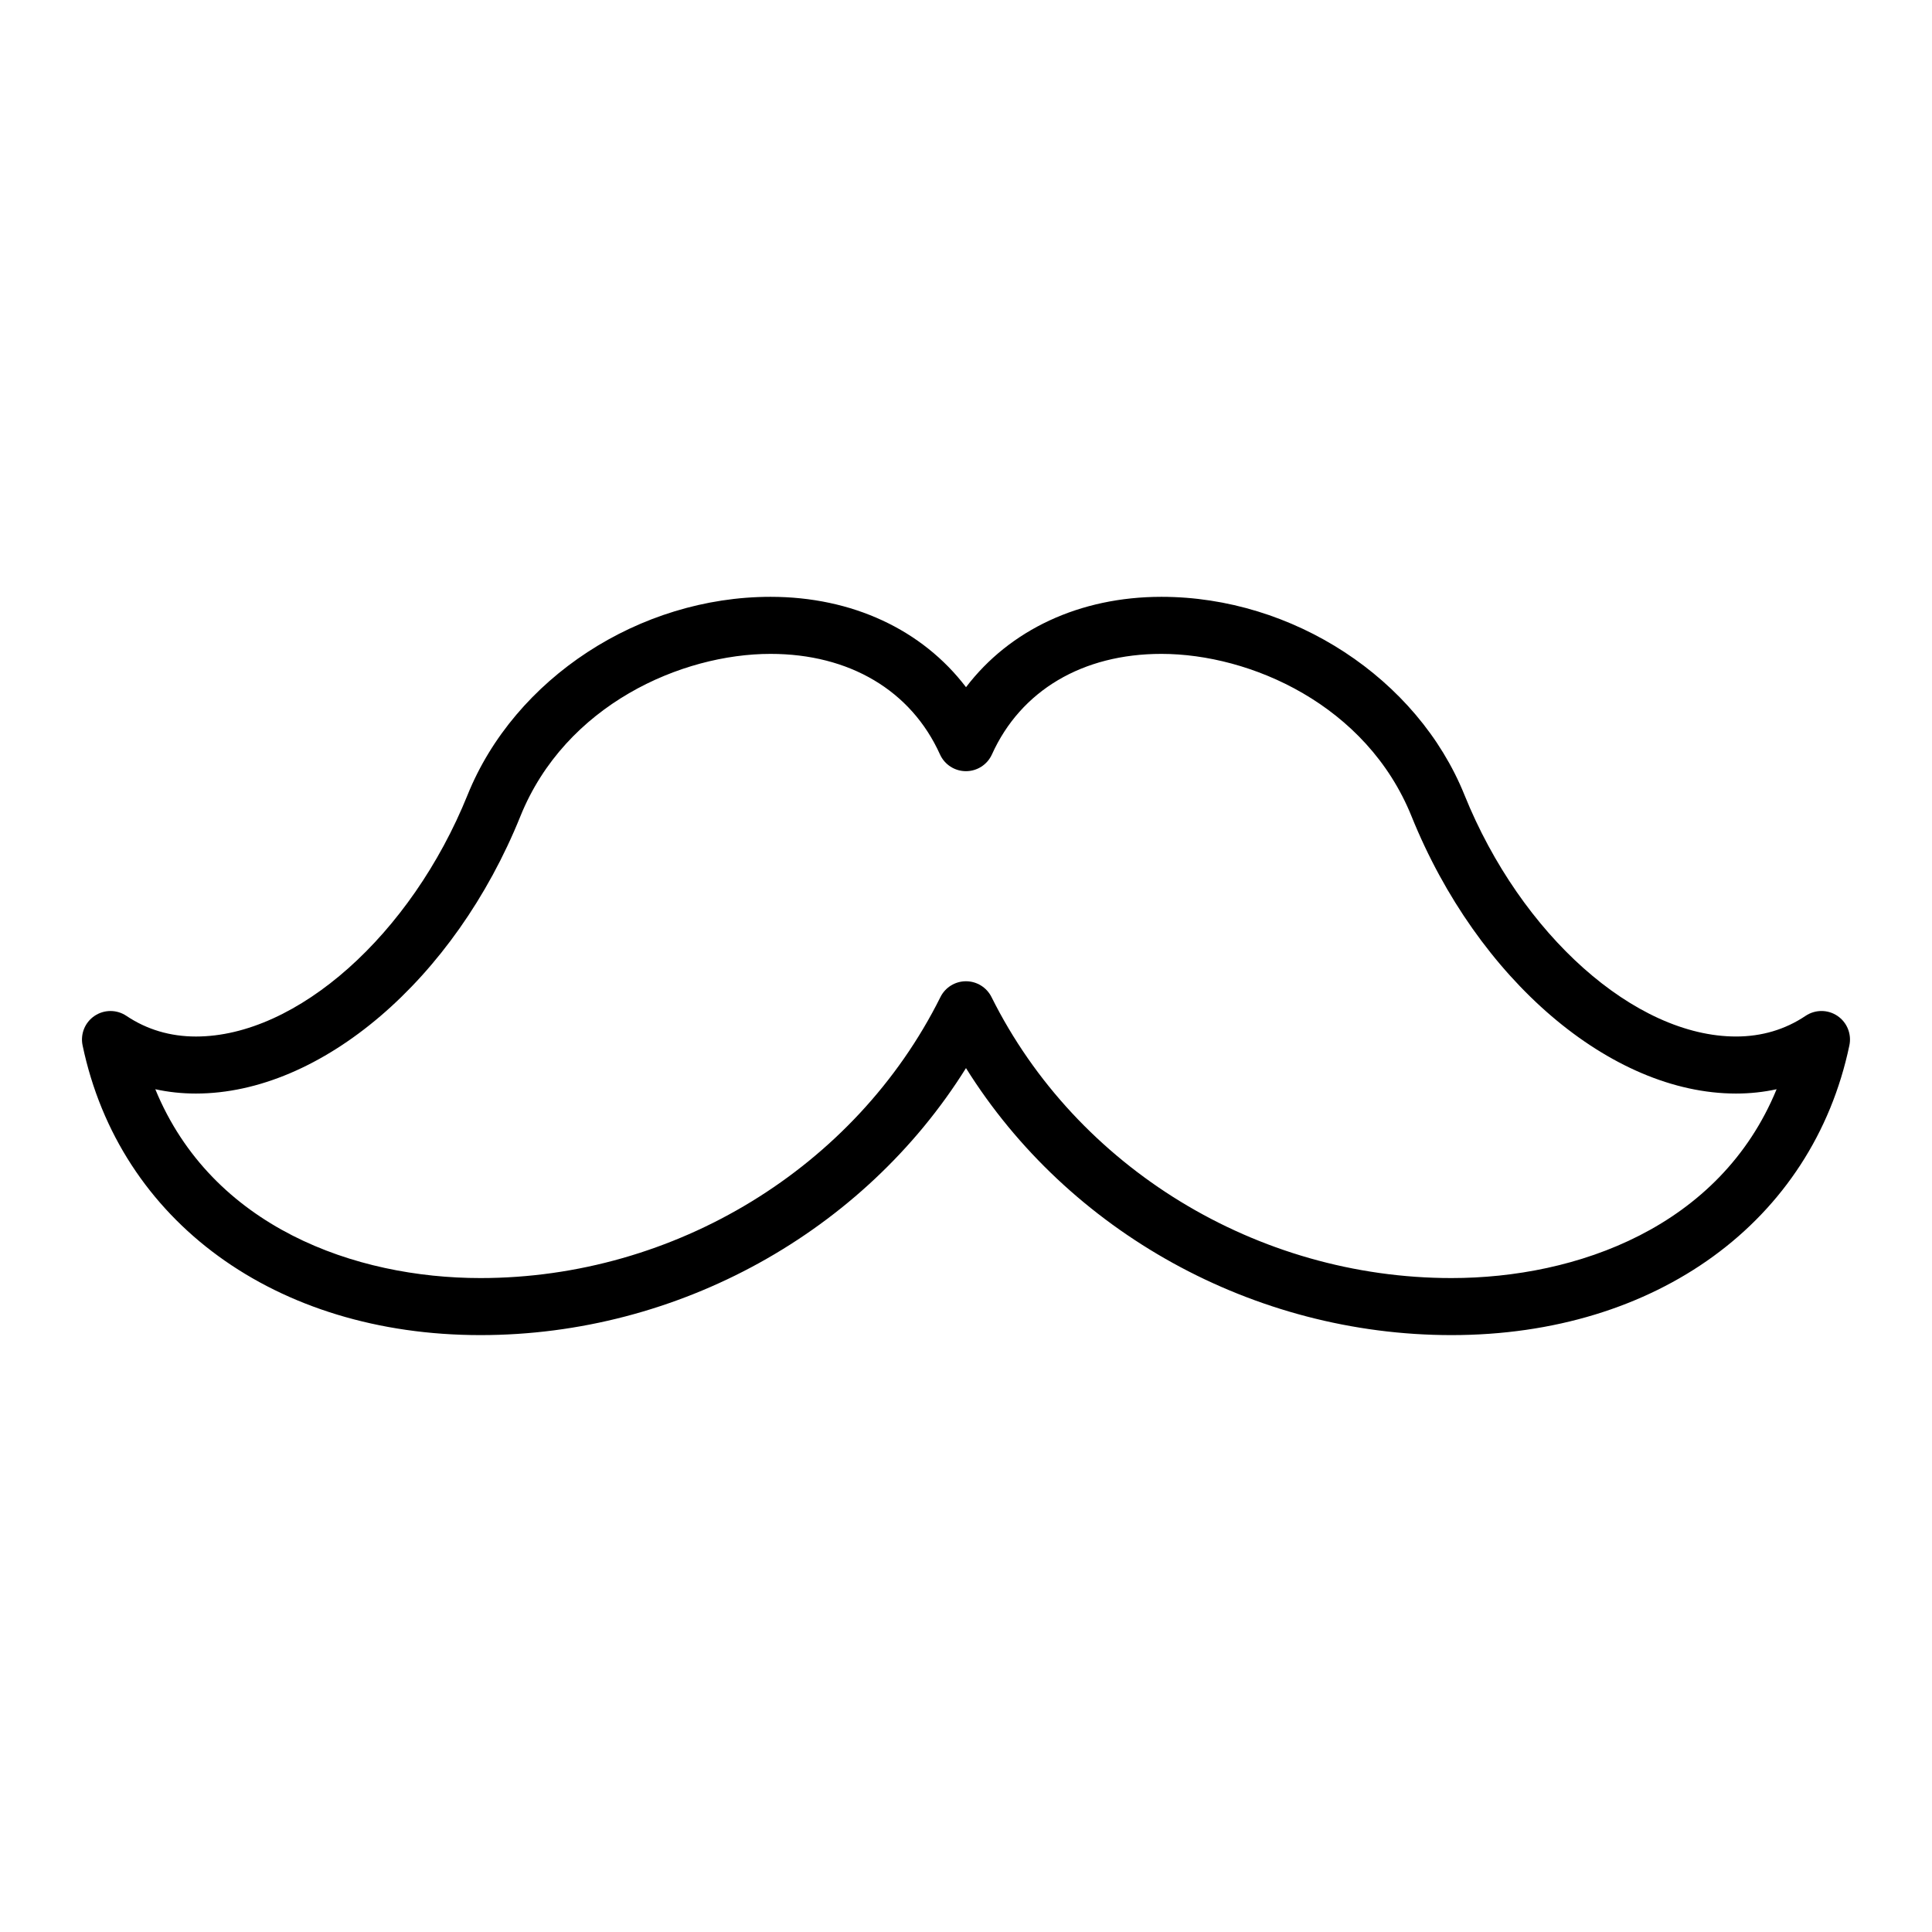
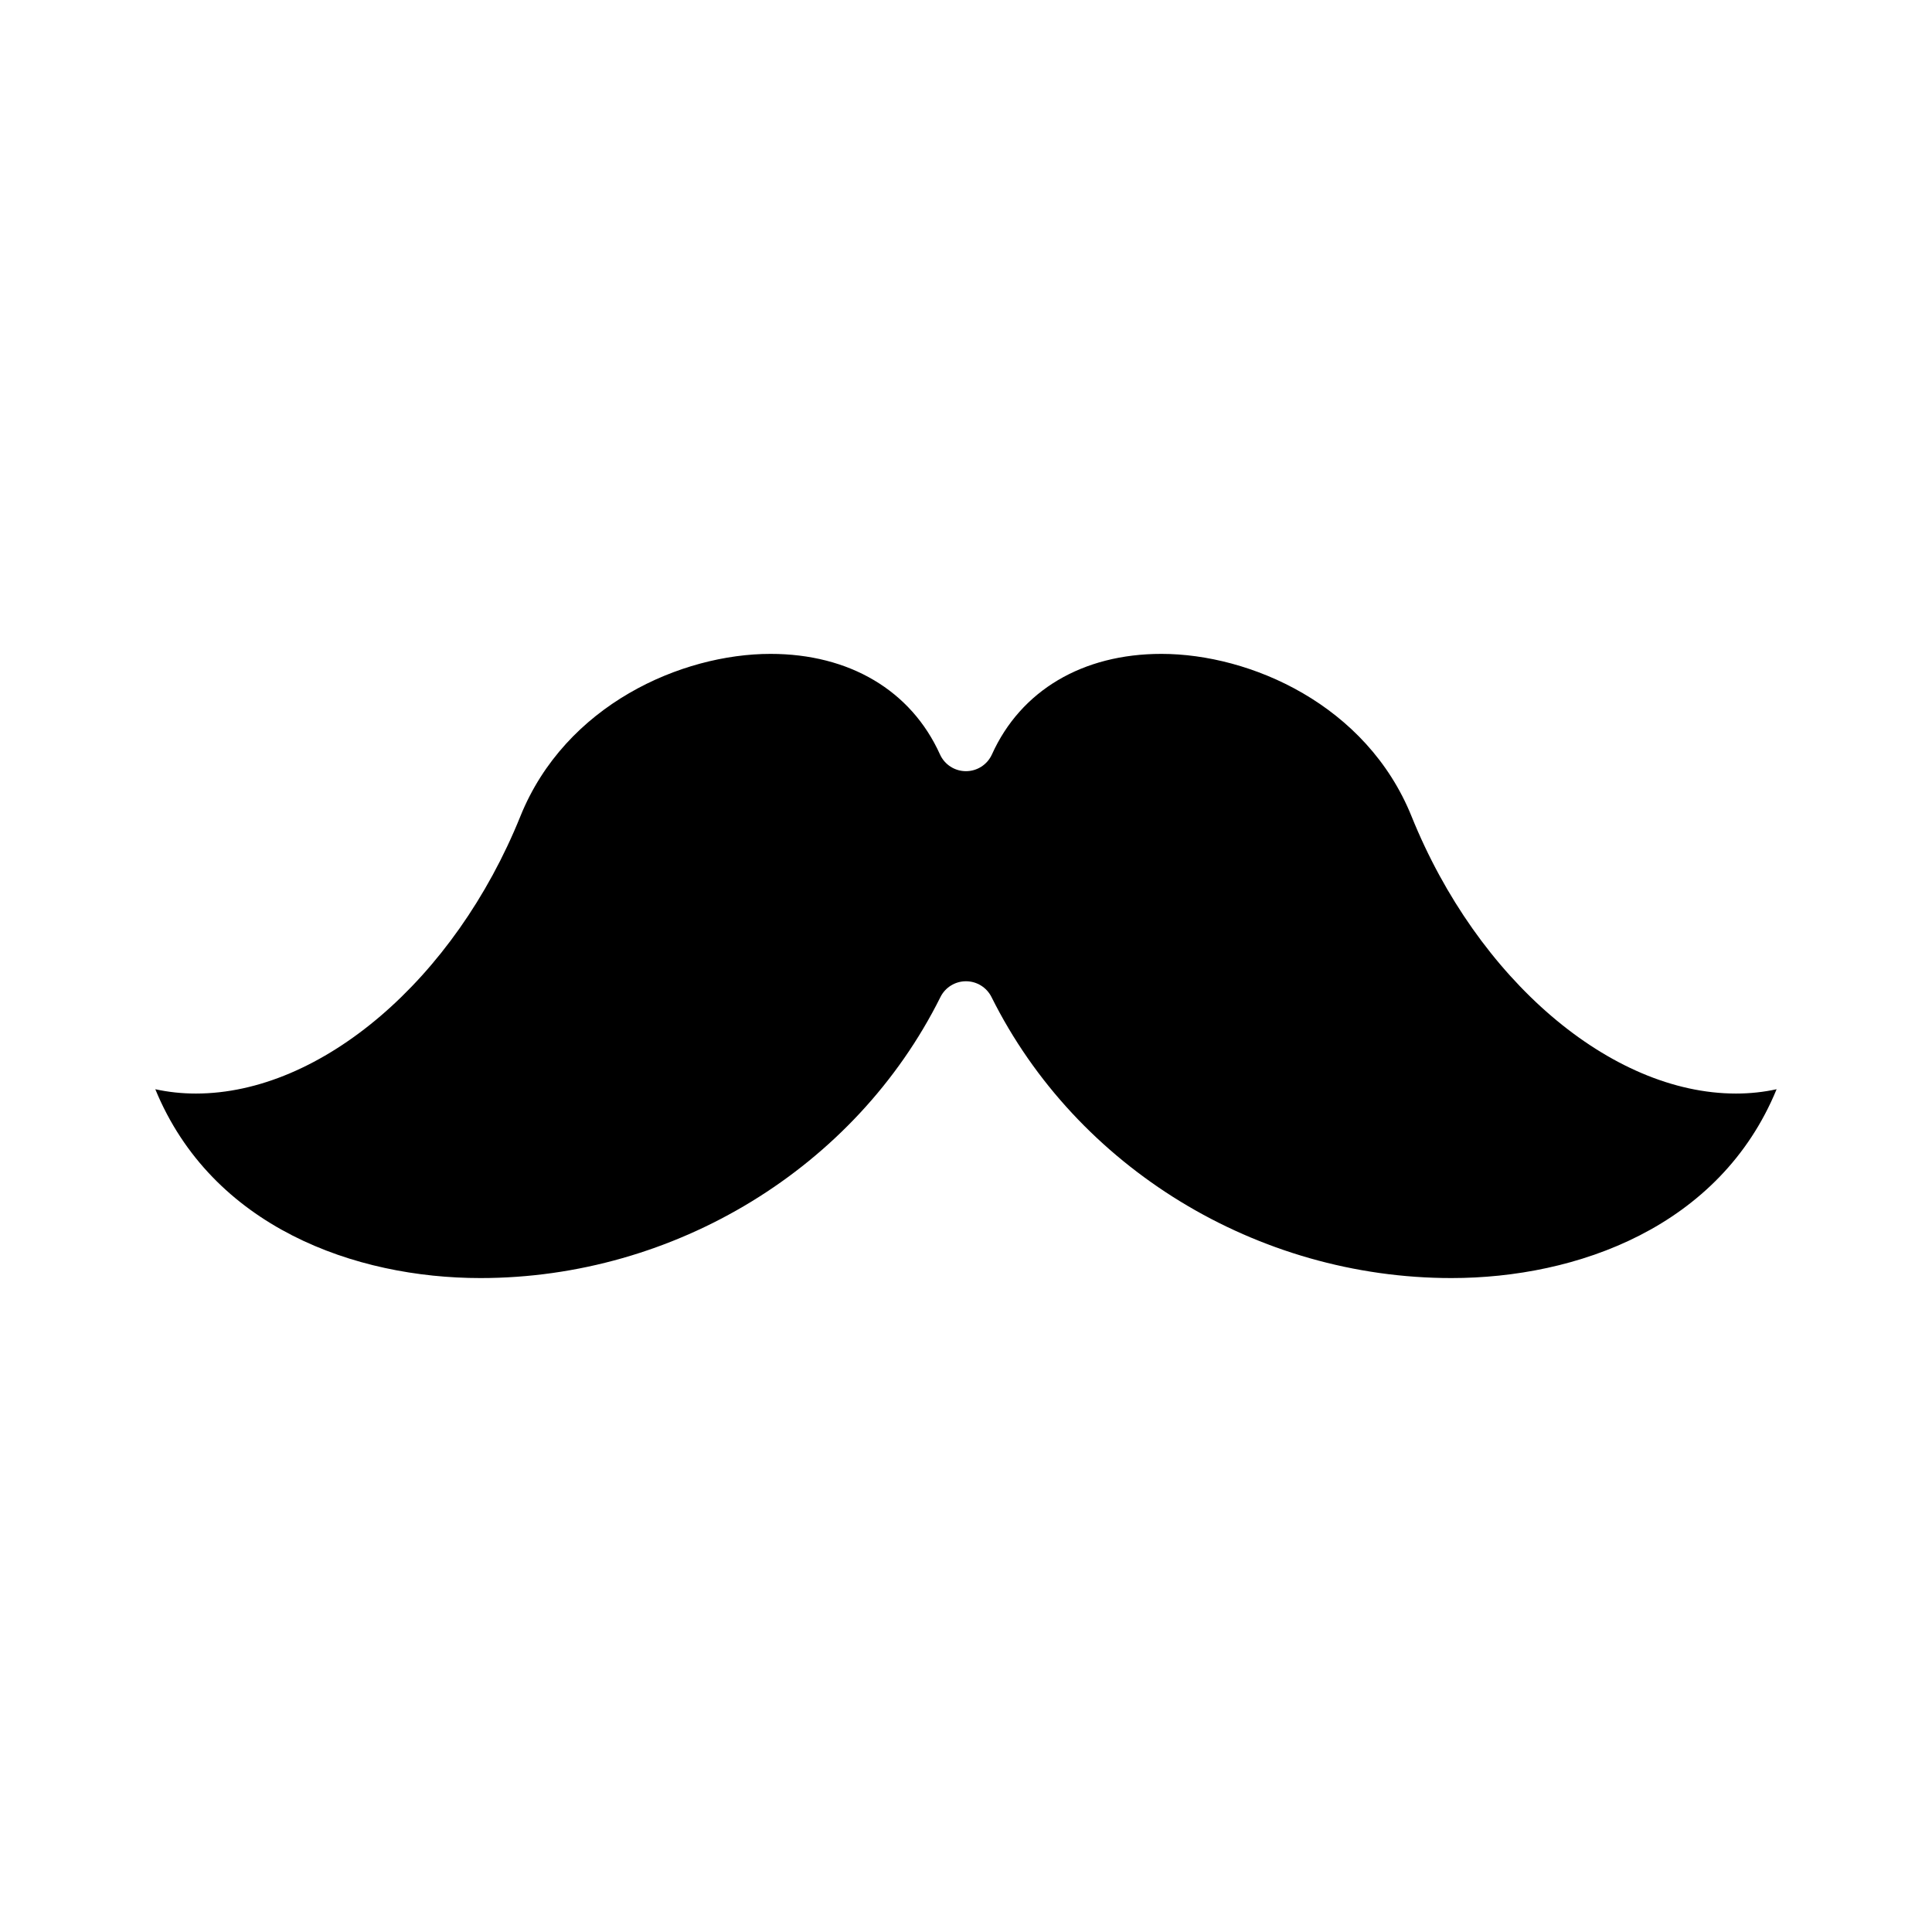
<svg xmlns="http://www.w3.org/2000/svg" fill="#000000" width="800px" height="800px" version="1.1" viewBox="144 144 512 512">
-   <path d="m630.94 413.22c-2.551-1.719-5.879-1.723-8.438-0.012-5.414 3.637-11.621 5.477-18.438 5.477-26.723 0-56.992-26.918-71.965-64.016-12.48-30.914-45.5-52.504-80.301-52.504-21.676 0-40.211 8.75-51.793 23.949-11.582-15.199-30.121-23.949-51.793-23.949-34.805 0-67.828 21.59-80.301 52.504-14.988 37.098-45.258 64.02-71.98 64.02-6.82 0-13.023-1.844-18.438-5.477-2.559-1.715-5.891-1.707-8.438 0.012-2.551 1.719-3.797 4.805-3.168 7.812 9.77 46.645 51.152 76.781 105.44 76.781 52.488 0 101.57-27.379 128.67-70.762 27.102 43.383 76.188 70.762 128.67 70.762 54.281 0 95.664-30.137 105.44-76.781 0.629-3.008-0.621-6.098-3.168-7.816zm-102.27 69.48c-51.531 0-99.375-29.23-121.91-74.469-1.281-2.562-3.894-4.188-6.766-4.188s-5.488 1.621-6.766 4.188c-22.535 45.238-70.383 74.469-121.91 74.469-33.141 0-71.129-13.461-86.16-50.043 3.465 0.762 7.055 1.145 10.77 1.145 33.156 0 68.52-30.215 85.977-73.469 11.941-29.578 42.734-43.047 66.293-43.047 20.895 0 37.262 9.707 44.906 26.637 1.219 2.707 3.914 4.449 6.887 4.449s5.668-1.742 6.887-4.449c7.644-16.93 24.012-26.637 44.906-26.637 23.559 0 54.352 13.469 66.293 43.047 17.461 43.258 52.82 73.469 85.977 73.469 3.715 0 7.305-0.383 10.77-1.145-15.031 36.582-53.02 50.043-86.16 50.043z" />
+   <path d="m630.94 413.22zm-102.27 69.48c-51.531 0-99.375-29.23-121.91-74.469-1.281-2.562-3.894-4.188-6.766-4.188s-5.488 1.621-6.766 4.188c-22.535 45.238-70.383 74.469-121.91 74.469-33.141 0-71.129-13.461-86.16-50.043 3.465 0.762 7.055 1.145 10.77 1.145 33.156 0 68.52-30.215 85.977-73.469 11.941-29.578 42.734-43.047 66.293-43.047 20.895 0 37.262 9.707 44.906 26.637 1.219 2.707 3.914 4.449 6.887 4.449s5.668-1.742 6.887-4.449c7.644-16.93 24.012-26.637 44.906-26.637 23.559 0 54.352 13.469 66.293 43.047 17.461 43.258 52.82 73.469 85.977 73.469 3.715 0 7.305-0.383 10.77-1.145-15.031 36.582-53.02 50.043-86.16 50.043z" />
</svg>